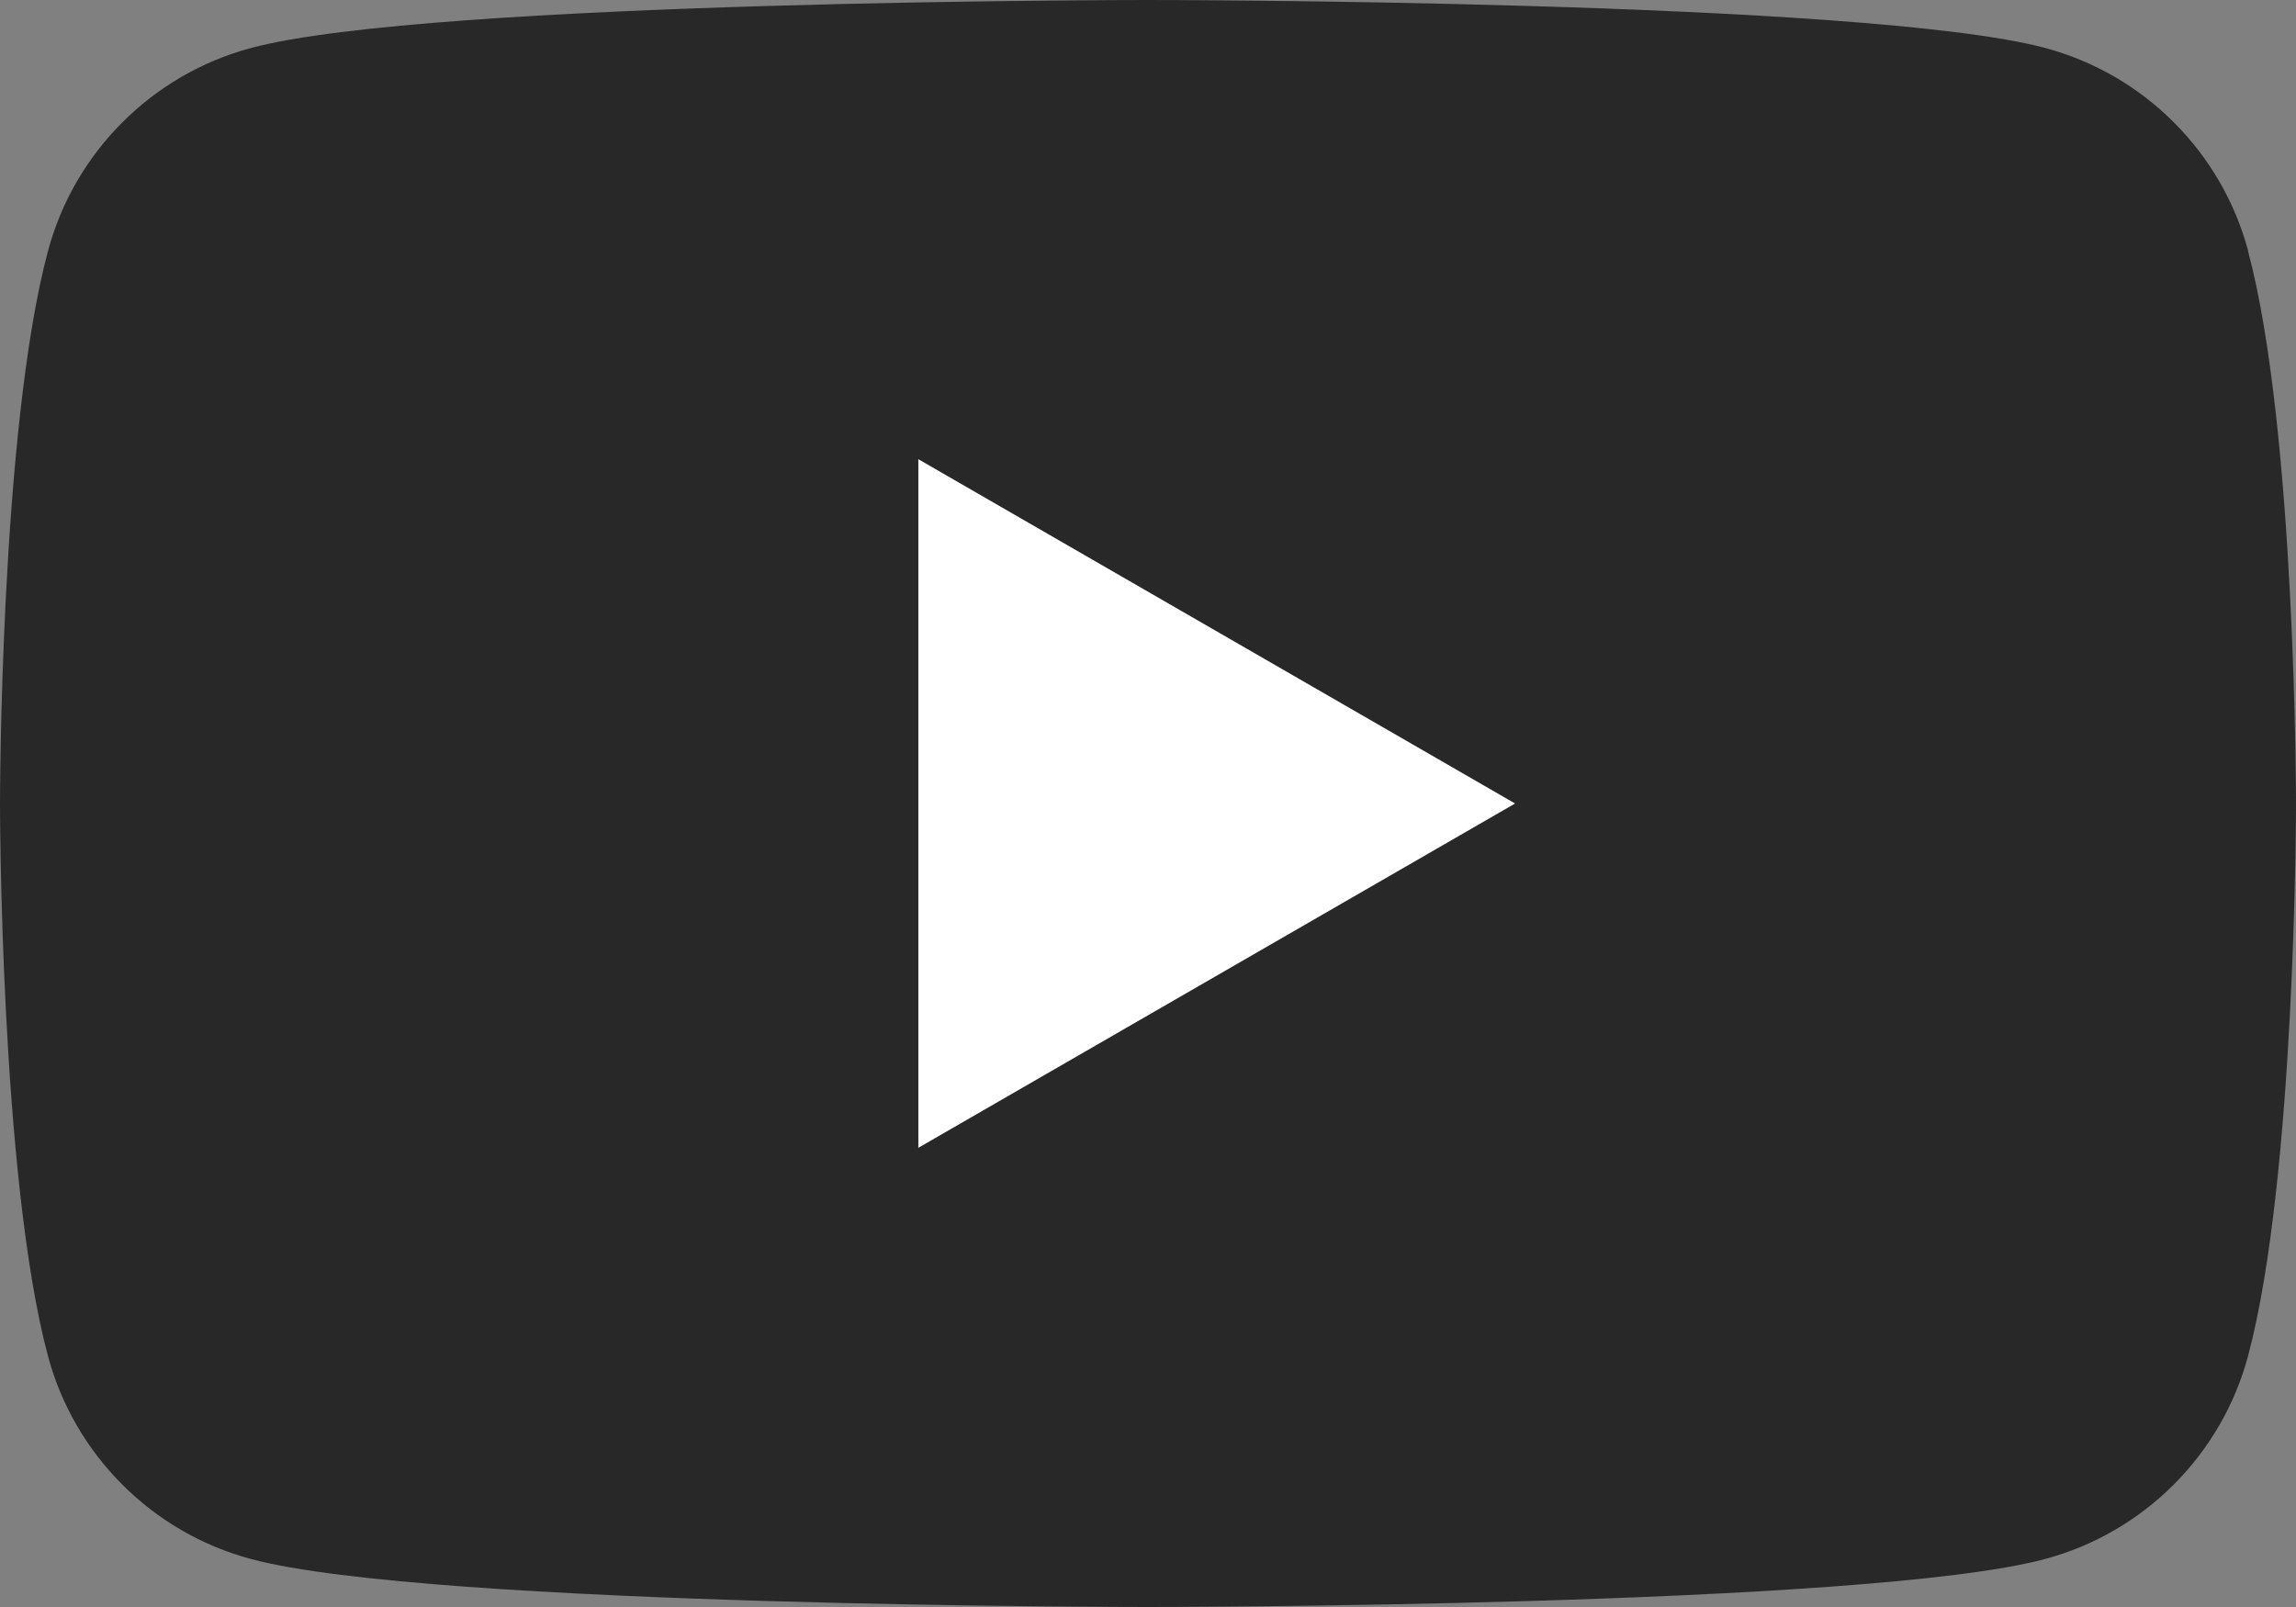
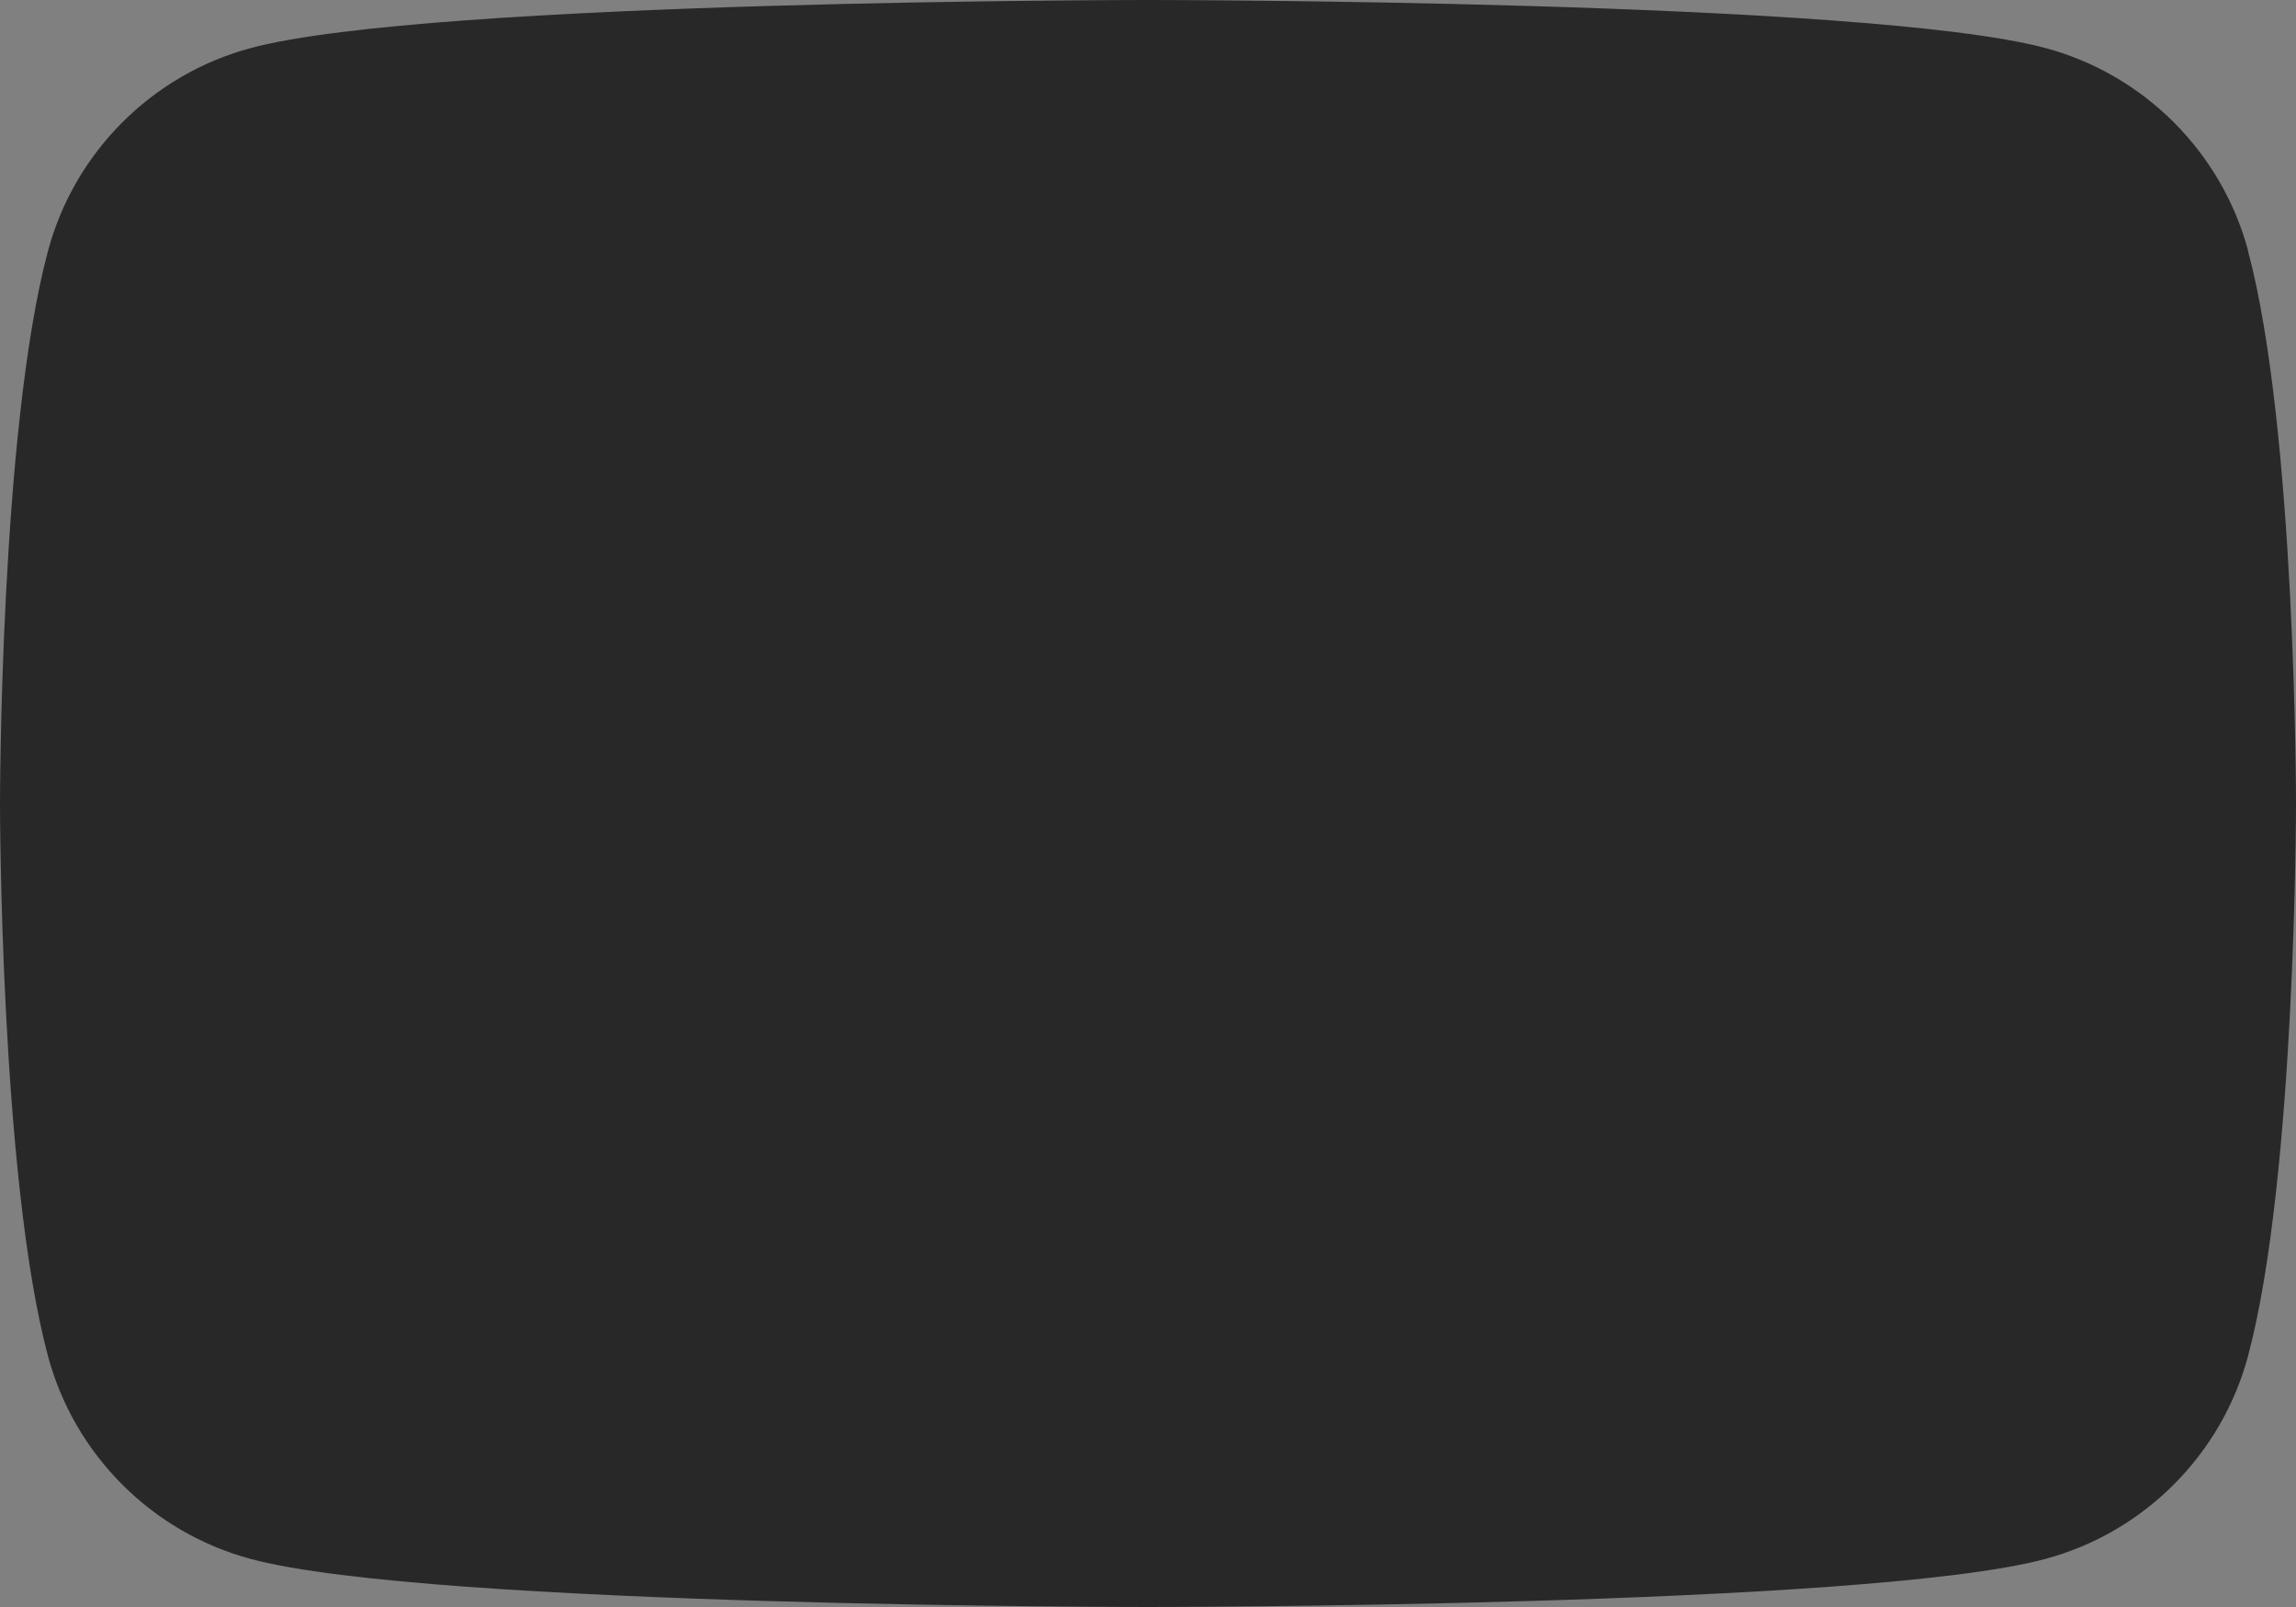
<svg xmlns="http://www.w3.org/2000/svg" width="40" height="28" viewBox="0 0 40 28" fill="none">
  <rect x="0" y="0" width="40" height="28" fill="#808080" stroke="none" />
  <g clip-path="url(#clip0_28_590)">
    <path d="M39.167 4.373C38.706 2.651 37.353 1.297 35.631 0.836C32.509 0 20 0 20 0C20 0 7.491 0 4.373 0.836C2.651 1.297 1.297 2.651 0.836 4.373C0 7.491 0 14 0 14C0 14 0 20.509 0.836 23.628C1.297 25.349 2.651 26.703 4.373 27.164C7.491 28 20 28 20 28C20 28 32.509 28 35.627 27.164C37.349 26.703 38.703 25.349 39.164 23.628C40 20.509 40 14 40 14C40 14 40 7.491 39.164 4.373H39.167Z" fill="#282828" />
-     <path d="M15.999 19.999V8.001L26.395 14L15.999 19.999Z" fill="white" />
  </g>
  <defs>
    <clipPath id="clip0_28_590">
      <rect width="40" height="28" fill="white" />
    </clipPath>
  </defs>
</svg>